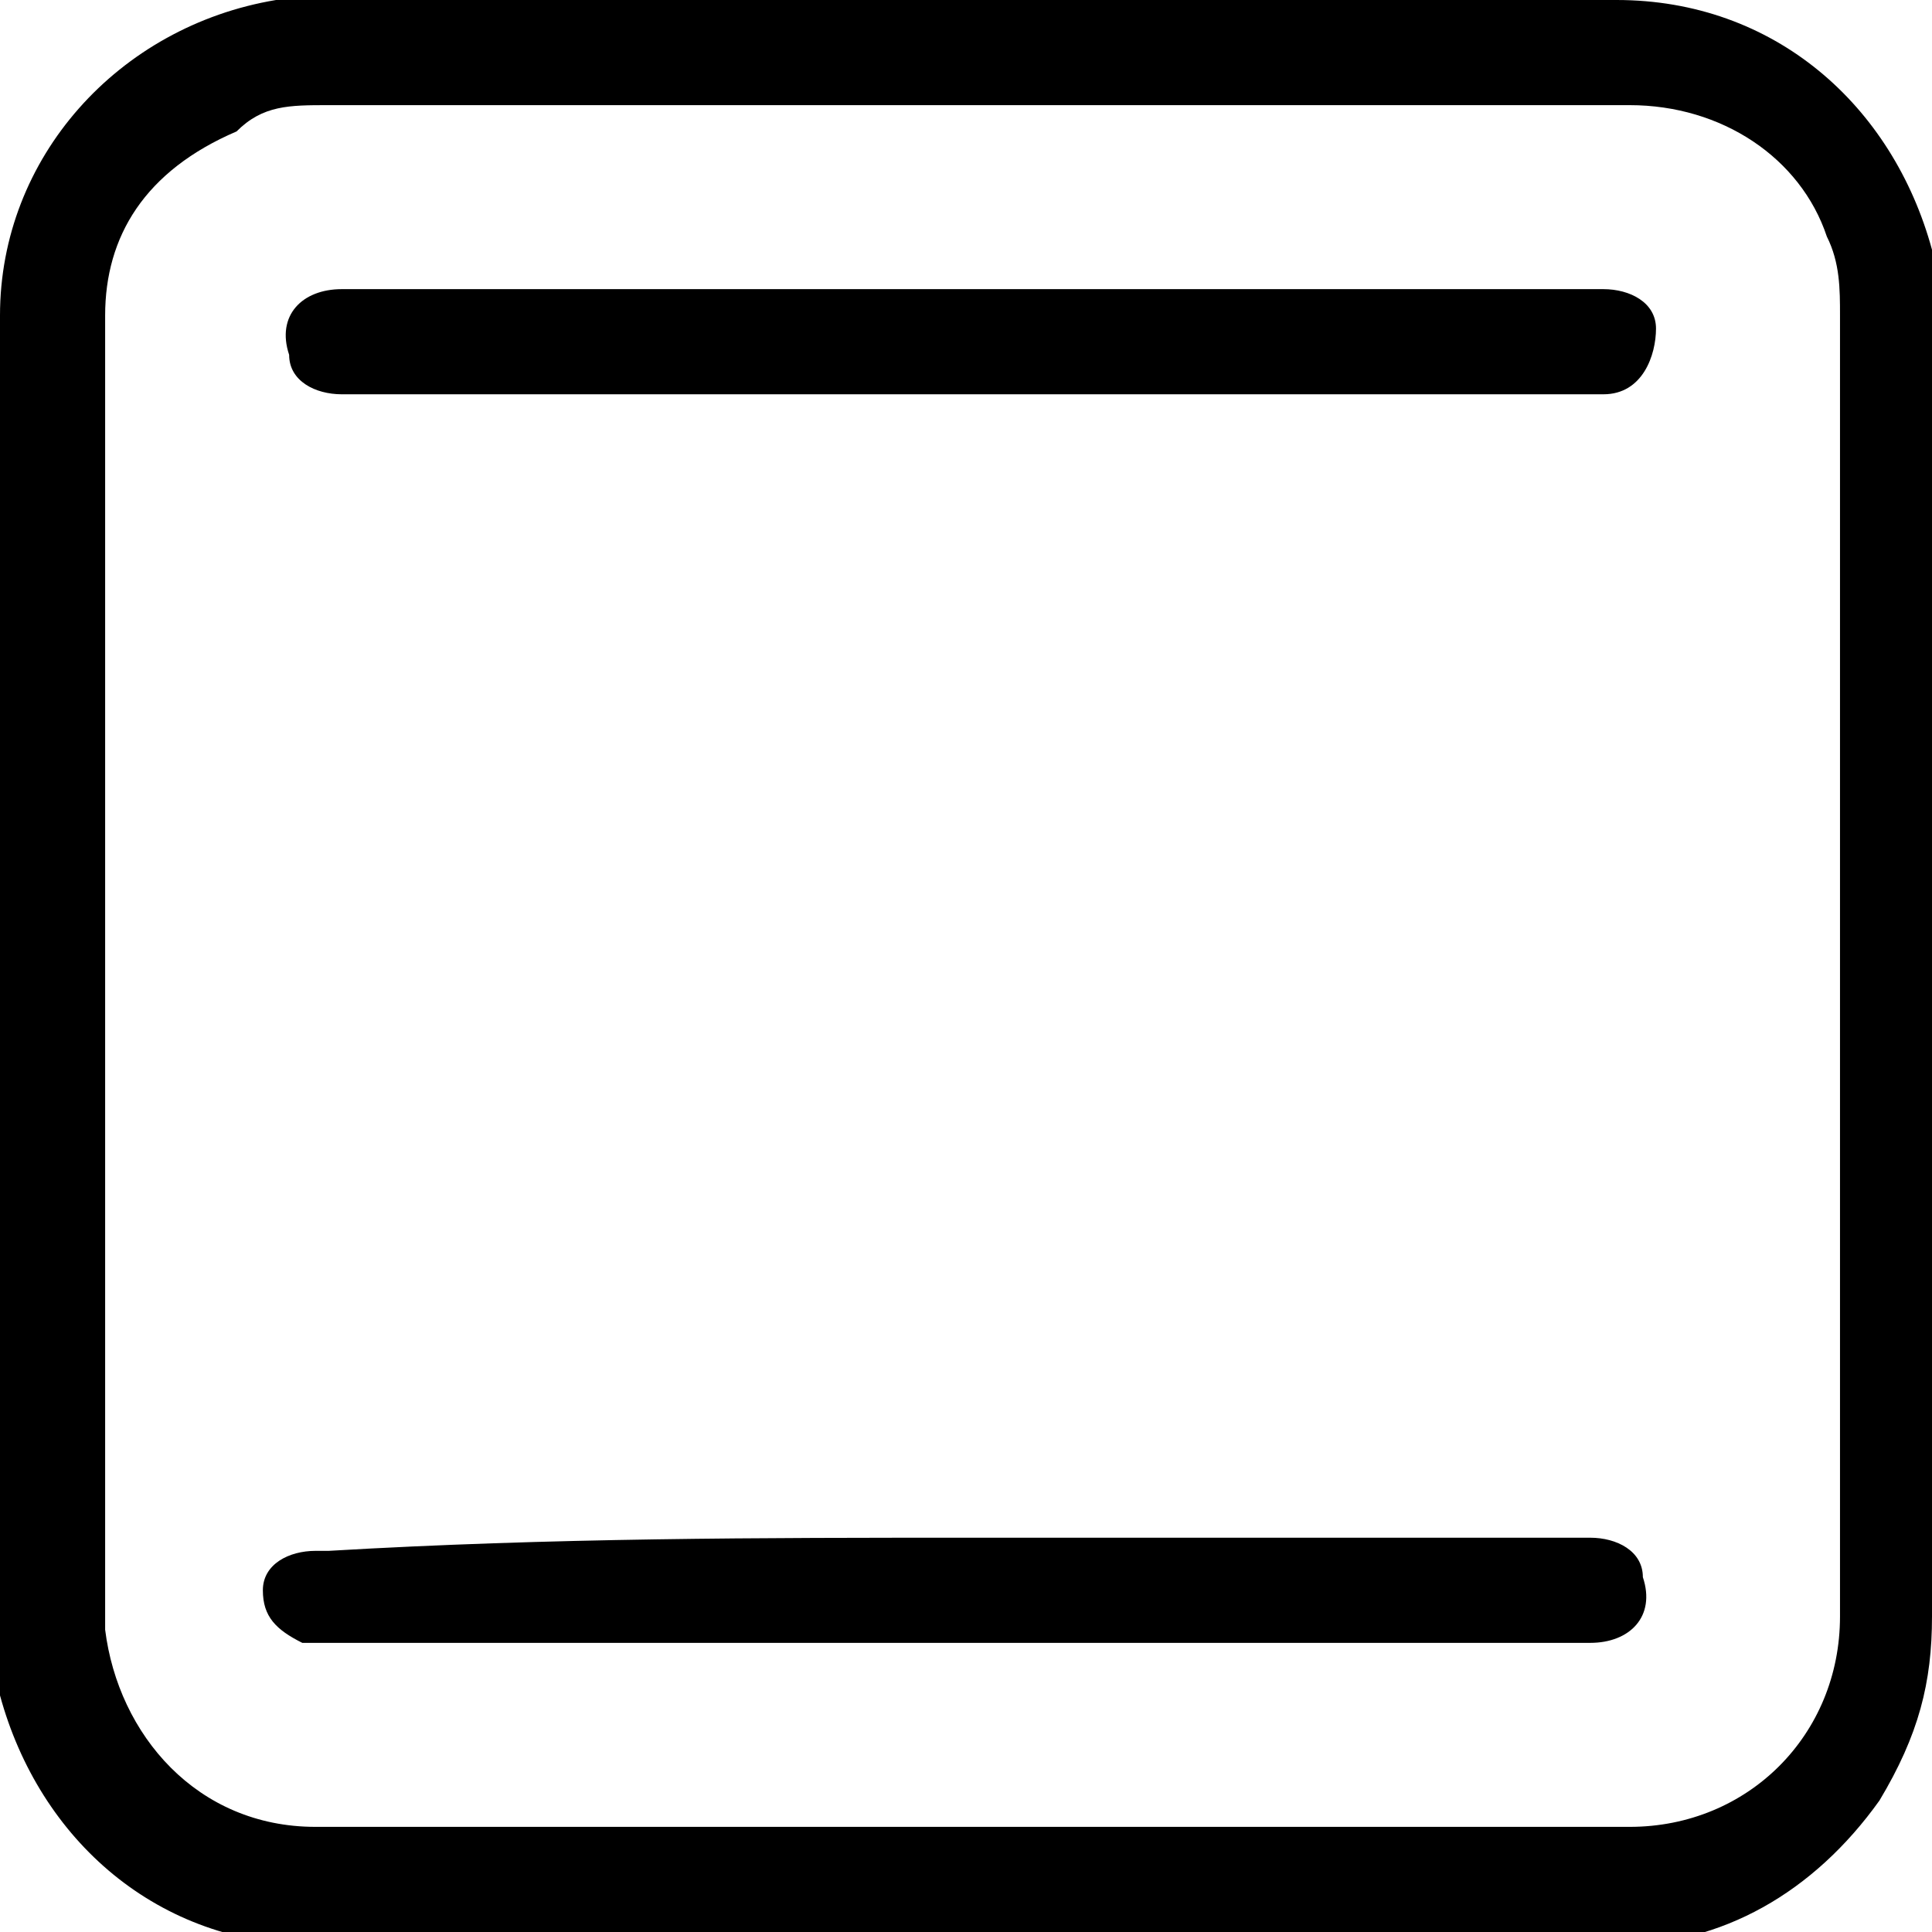
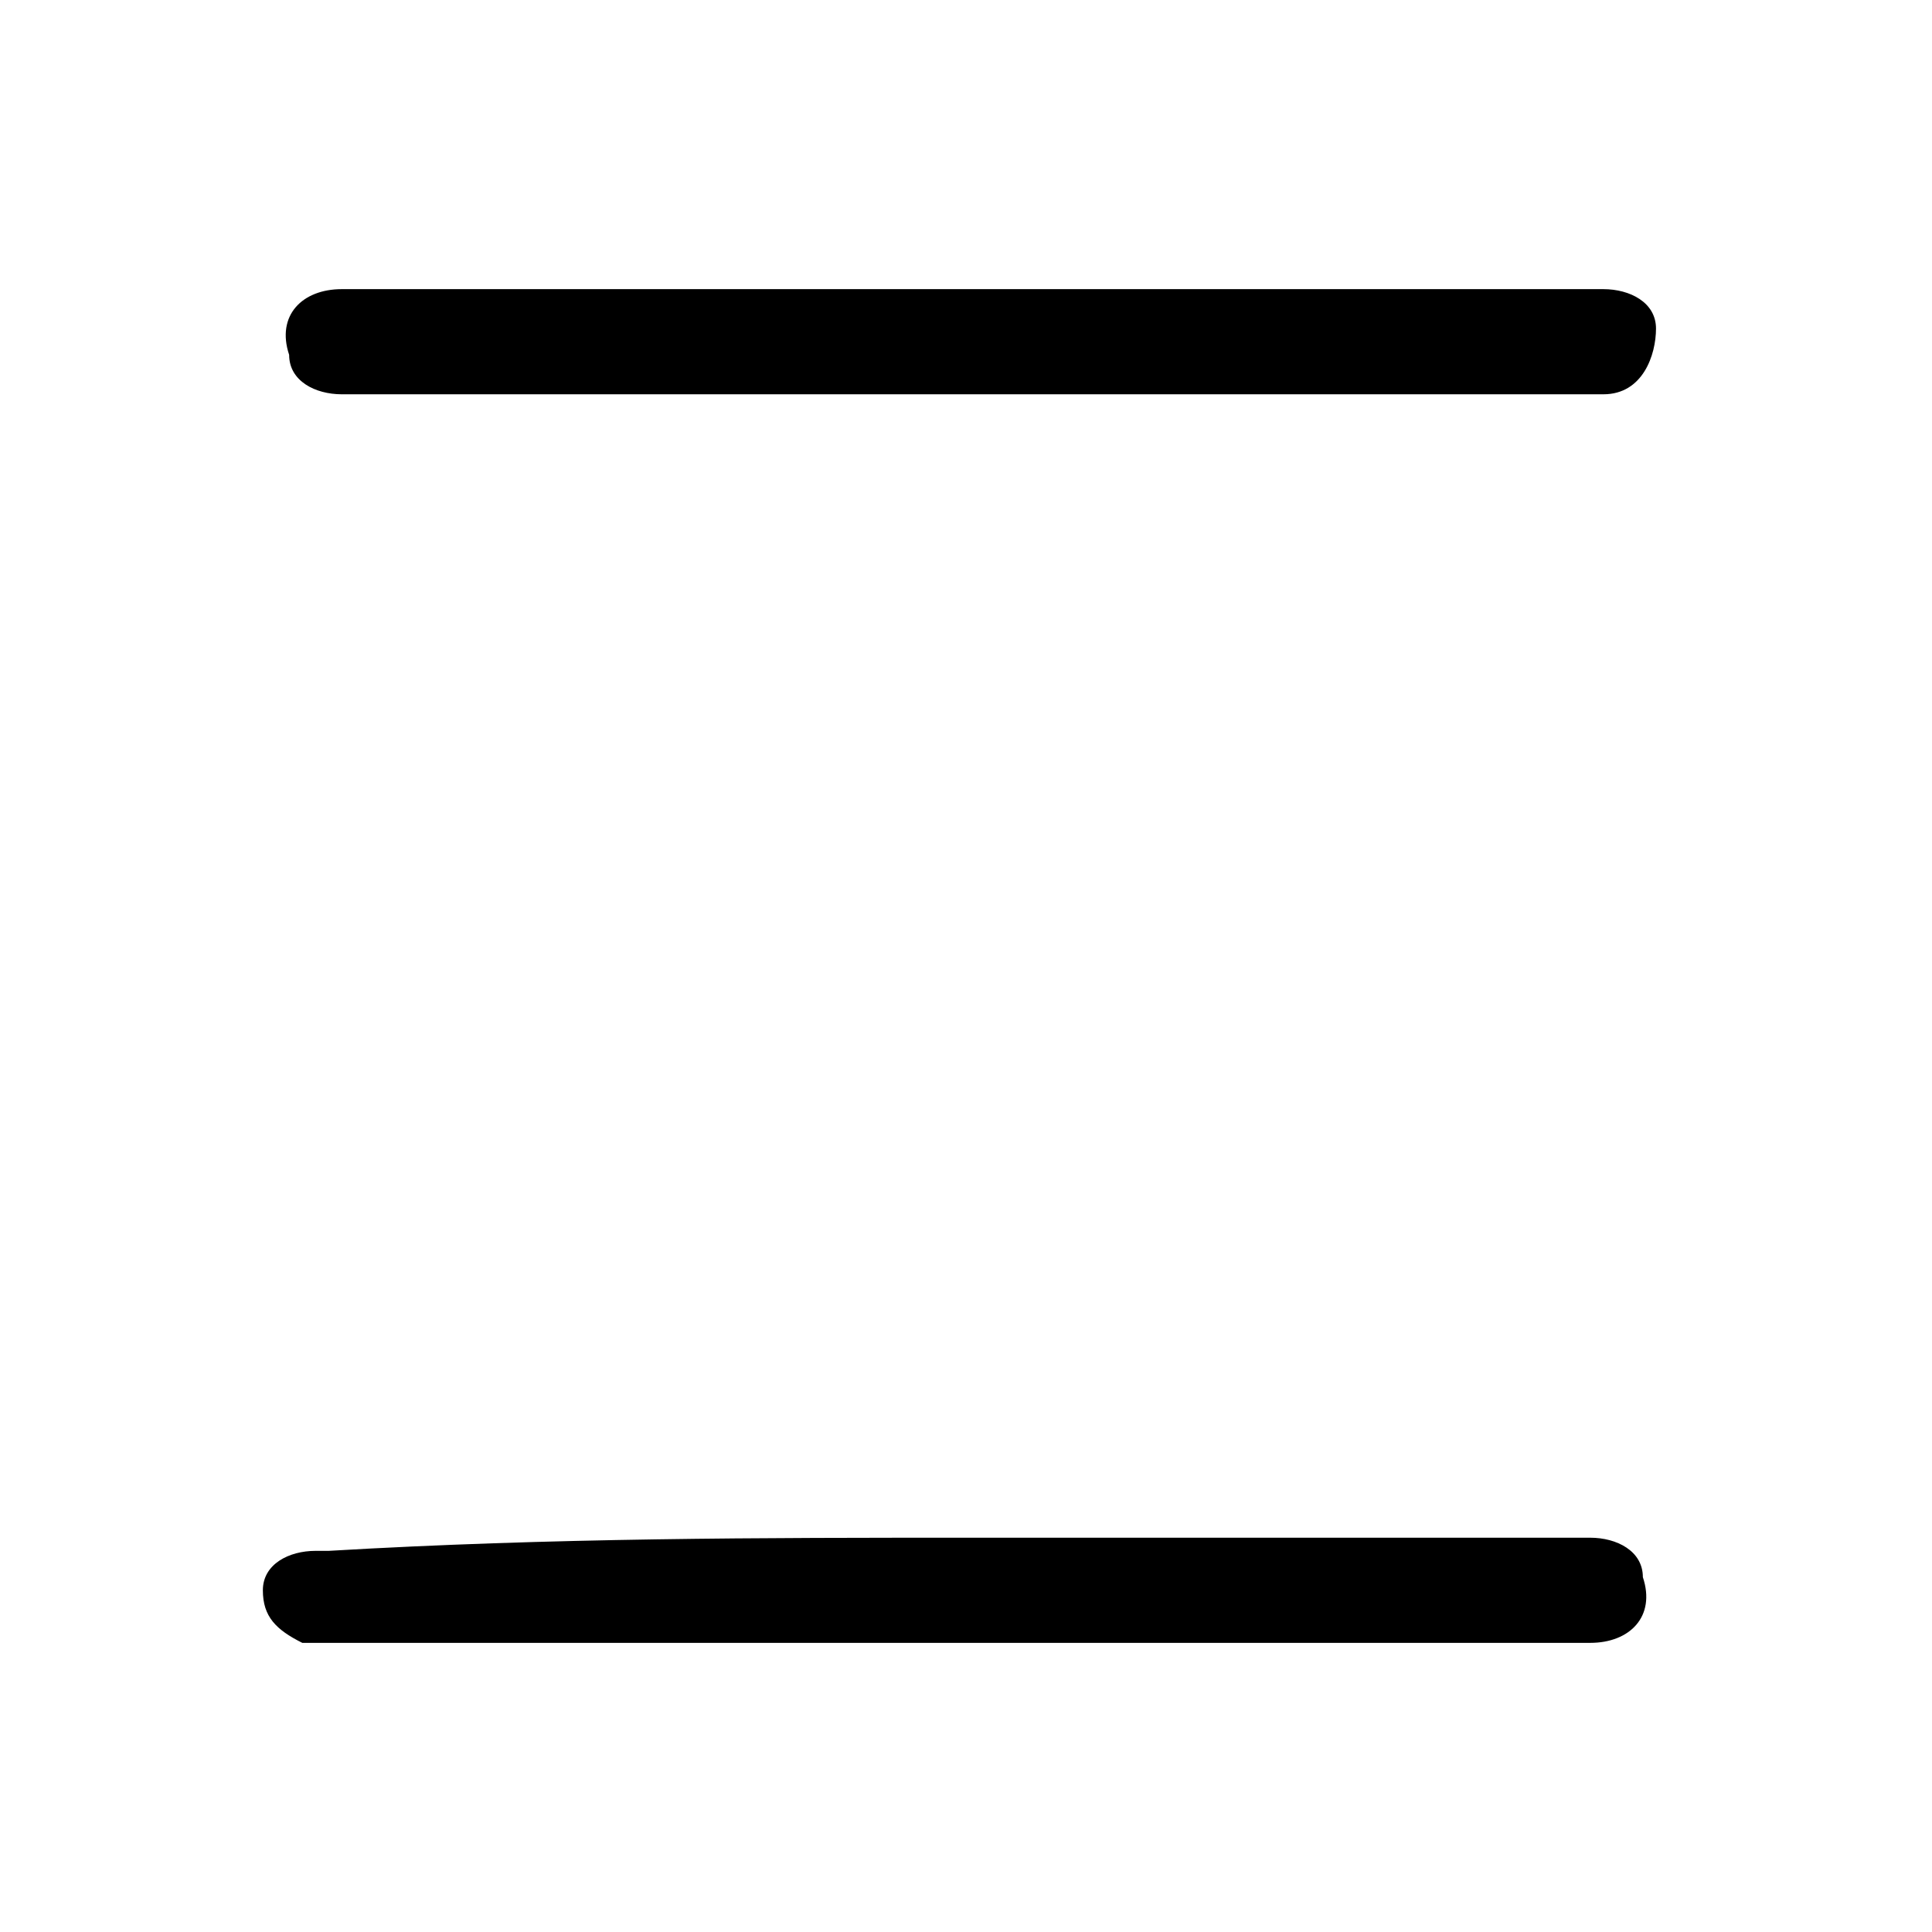
<svg xmlns="http://www.w3.org/2000/svg" version="1.1" id="Ebene_1" x="0px" y="0px" width="14.7px" height="14.7px" viewBox="0 0 14.7 14.7" style="enable-background:new 0 0 14.7 14.7;" xml:space="preserve">
  <g>
-     <path d="M14.7,7.4c0,1.6,0,3.3,0,4.9c0,0.5-0.1,0.9-0.4,1.4c-0.5,0.7-1.2,1.1-2,1.1c-3.3,0-6.6,0-9.9,0c-1.2,0-2.1-0.8-2.4-1.9   C0,12.7,0,12.5,0,12.4C0,9,0,5.7,0,2.4C0,1.2,0.9,0.2,2.1,0c0.1,0,0.2,0,0.4,0C5.7,0,9,0,12.3,0c1.2,0,2.1,0.8,2.4,1.9   c0,0.2,0.1,0.4,0.1,0.5C14.7,4.1,14.7,5.7,14.7,7.4z M0.8,7.4c0,1.6,0,3.2,0,4.8c0,0.1,0,0.2,0,0.2c0.1,0.8,0.7,1.5,1.6,1.5   c3.3,0,6.6,0,10,0c0.9,0,1.6-0.7,1.6-1.6c0-3.3,0-6.6,0-9.9c0-0.2,0-0.4-0.1-0.6c-0.2-0.6-0.8-1-1.5-1c-3.3,0-6.6,0-9.9,0   c-0.3,0-0.5,0-0.7,0.2C1.1,1.3,0.8,1.8,0.8,2.4C0.8,4.1,0.8,5.7,0.8,7.4z" />
    <path d="M7.4,11.7c1.6,0,3.2,0,4.7,0c0.2,0,0.4,0.1,0.4,0.3c0.1,0.3-0.1,0.5-0.4,0.5c0,0,0,0-0.1,0c-3.2,0-6.3,0-9.5,0   c-0.1,0-0.1,0-0.2,0c-0.2-0.1-0.3-0.2-0.3-0.4c0-0.2,0.2-0.3,0.4-0.3c0,0,0.1,0,0.1,0C4.2,11.7,5.8,11.7,7.4,11.7z" />
    <path d="M7.4,2.2c1.6,0,3.2,0,4.8,0c0.2,0,0.4,0.1,0.4,0.3c0,0.2-0.1,0.5-0.4,0.5c0,0,0,0-0.1,0C9,3,5.8,3,2.6,3   C2.4,3,2.2,2.9,2.2,2.7C2.1,2.4,2.3,2.2,2.6,2.2c0,0,0.1,0,0.1,0C4.2,2.2,5.8,2.2,7.4,2.2z" />
  </g>
</svg>